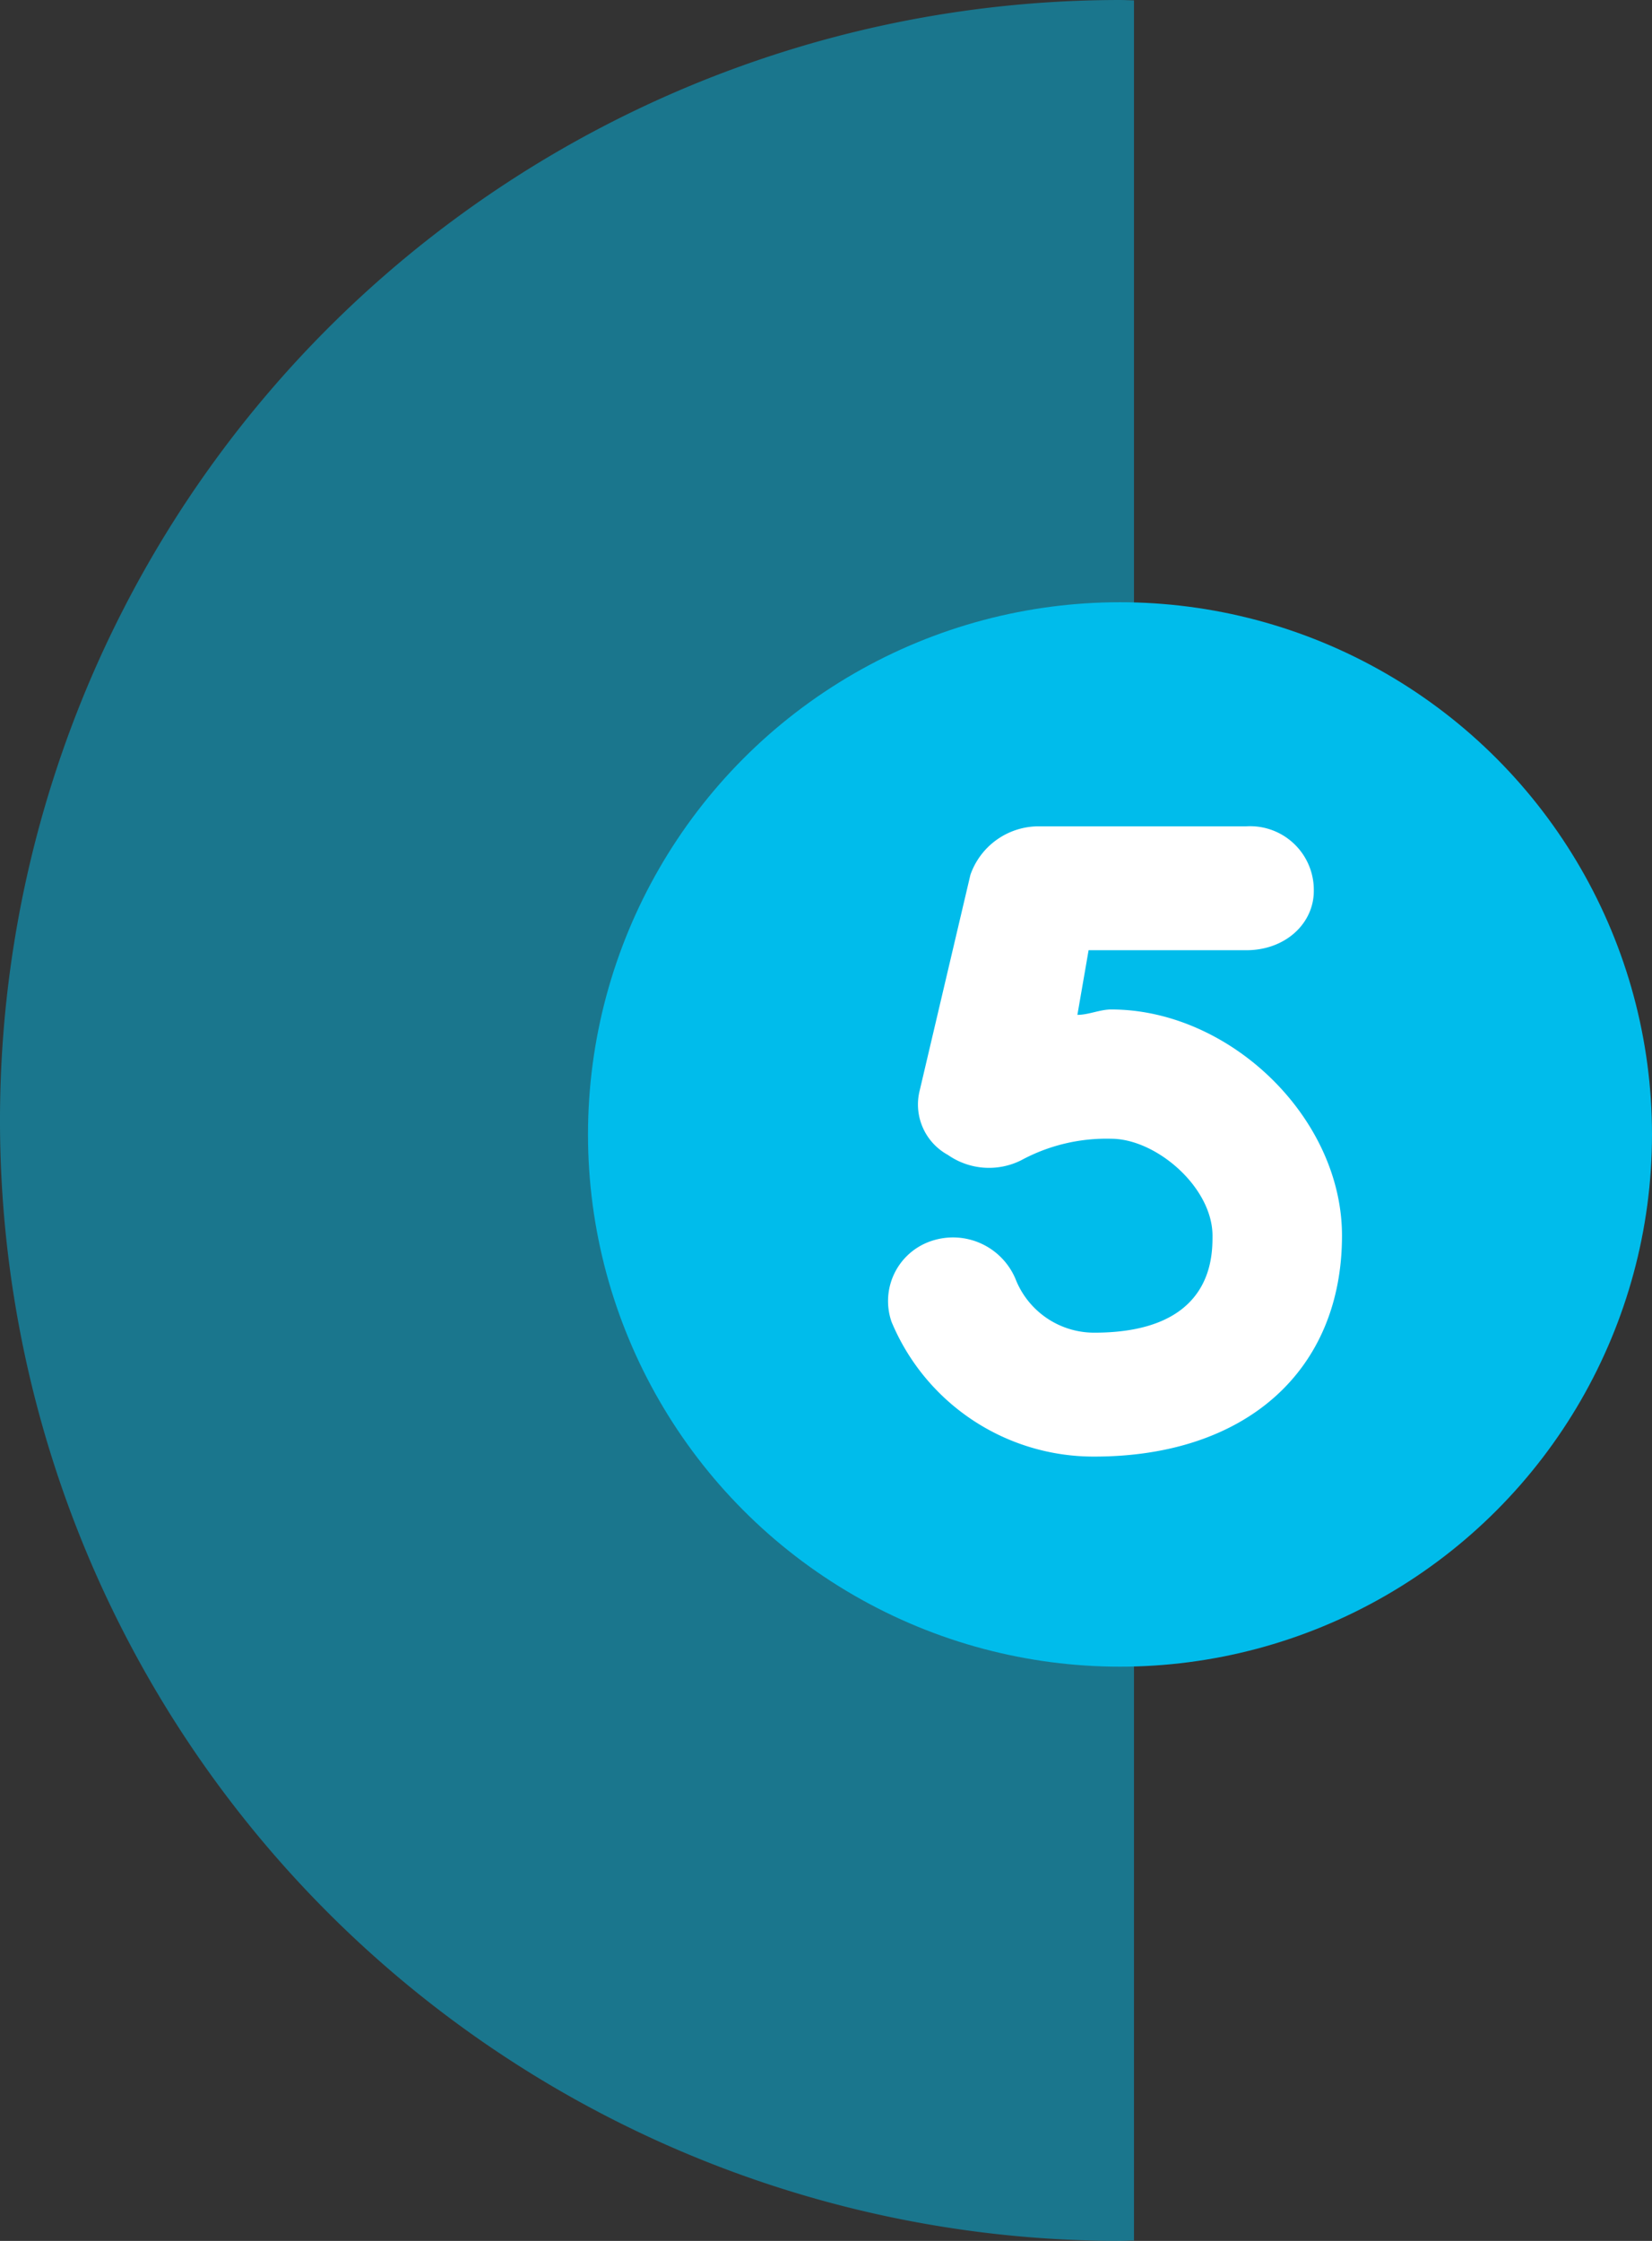
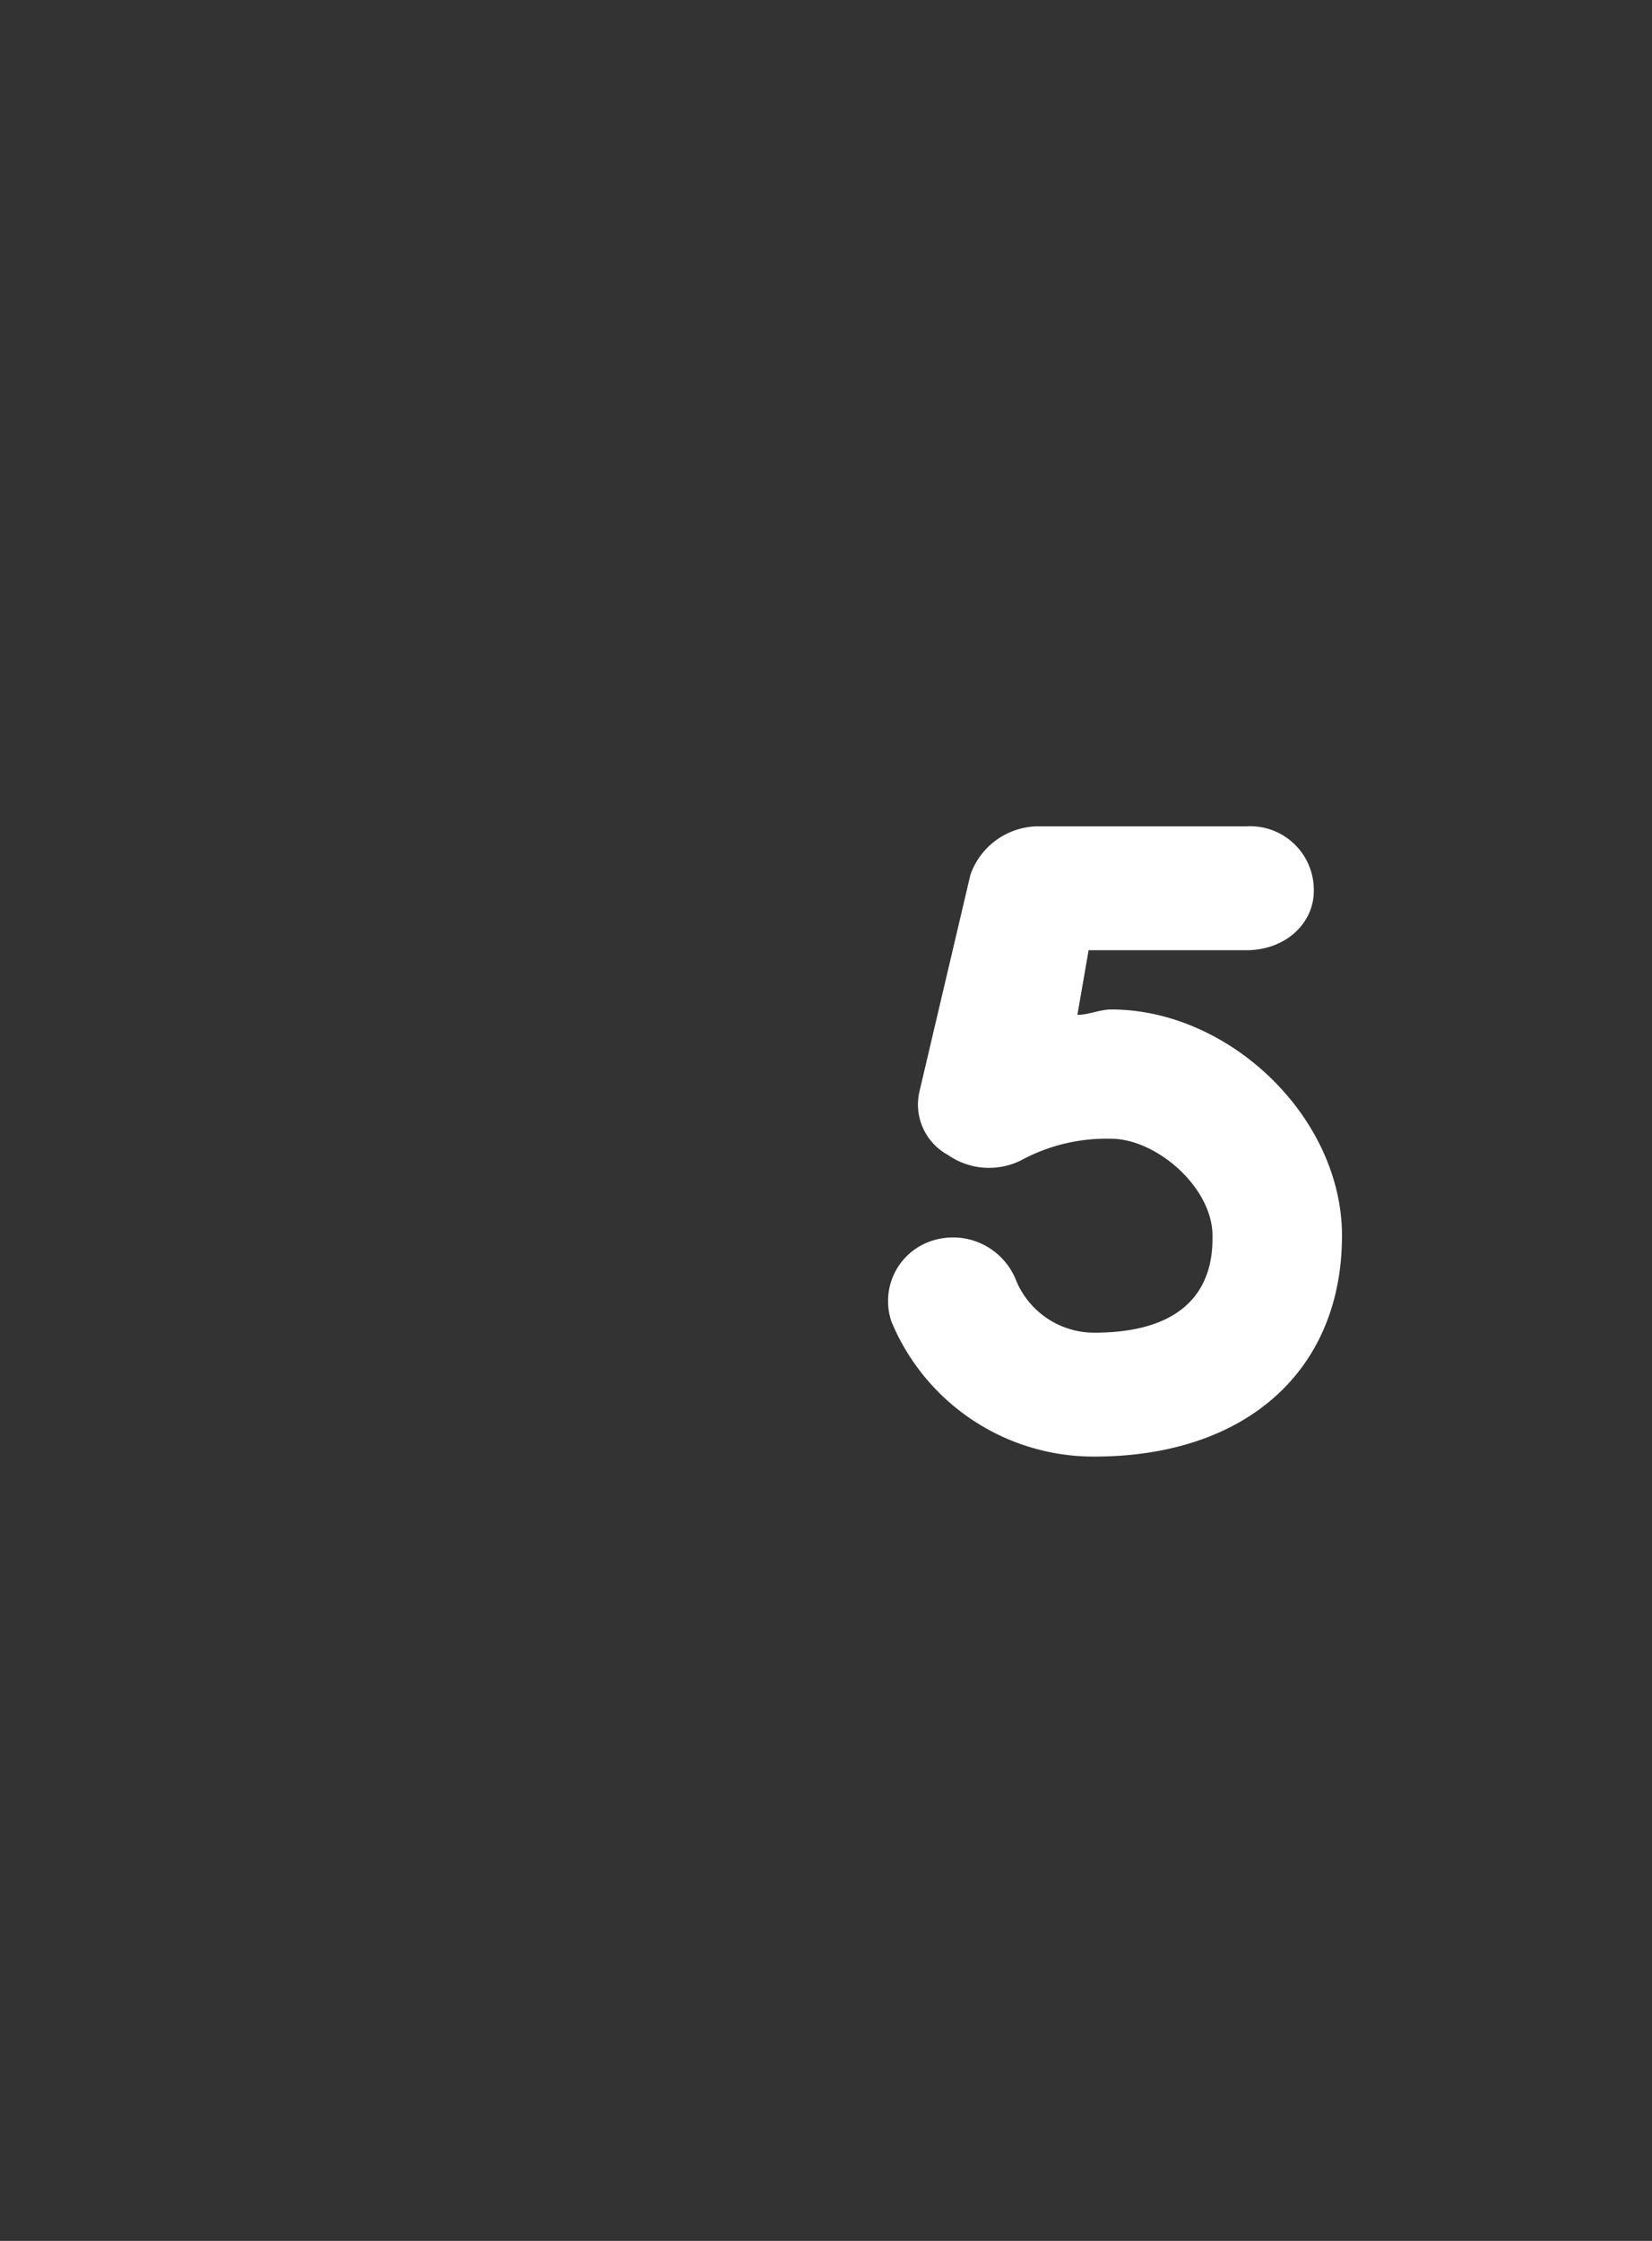
<svg xmlns="http://www.w3.org/2000/svg" width="84.995" height="115.248" viewBox="0 0 118 160">
  <rect x="0" y="0" width="118" height="160" fill="#333333" stroke="none" />
  <defs>
    <style>
      .cls-1, .cls-2 {
        fill: #00bceb;
      }

      .cls-1, .cls-3 {
        fill-rule: evenodd;
      }

      .cls-1 {
        opacity: 0.49;
      }

      .cls-3 {
        fill: #fff;
      }
    </style>
  </defs>
-   <path class="cls-1" d="M81,159.975c-0.334,0-.665.025-1,0.025A80,80,0,0,1,80,0c0.335,0,.666.021,1,0.025v159.95Z" />
-   <circle id="Ellipse_1_copy" data-name="Ellipse 1 copy" class="cls-2" cx="80" cy="81" r="38" />
  <path class="cls-3" d="M78.16,104a15.637,15.637,0,0,1-14.476-9.615A4.521,4.521,0,0,1,66.5,88.615a4.845,4.845,0,0,1,6.032,2.692,6.036,6.036,0,0,0,5.63,3.846c8.445,0,8.445-5.385,8.445-6.923,0-3.461-4.021-6.923-7.238-6.923a12.791,12.791,0,0,0-6.434,1.539,5.134,5.134,0,0,1-5.228-.385,4.1,4.1,0,0,1-2.011-4.615l3.619-15.385A5.169,5.169,0,0,1,74.138,59H89.017a4.548,4.548,0,0,1,4.826,4.615c0,2.308-2.011,4.231-4.826,4.231H77.757l-0.8,4.615c0.8,0,1.608-.385,2.413-0.385,8.445,0,16.487,7.692,16.487,16.154C95.853,97.846,89.017,104,78.16,104" />
</svg>